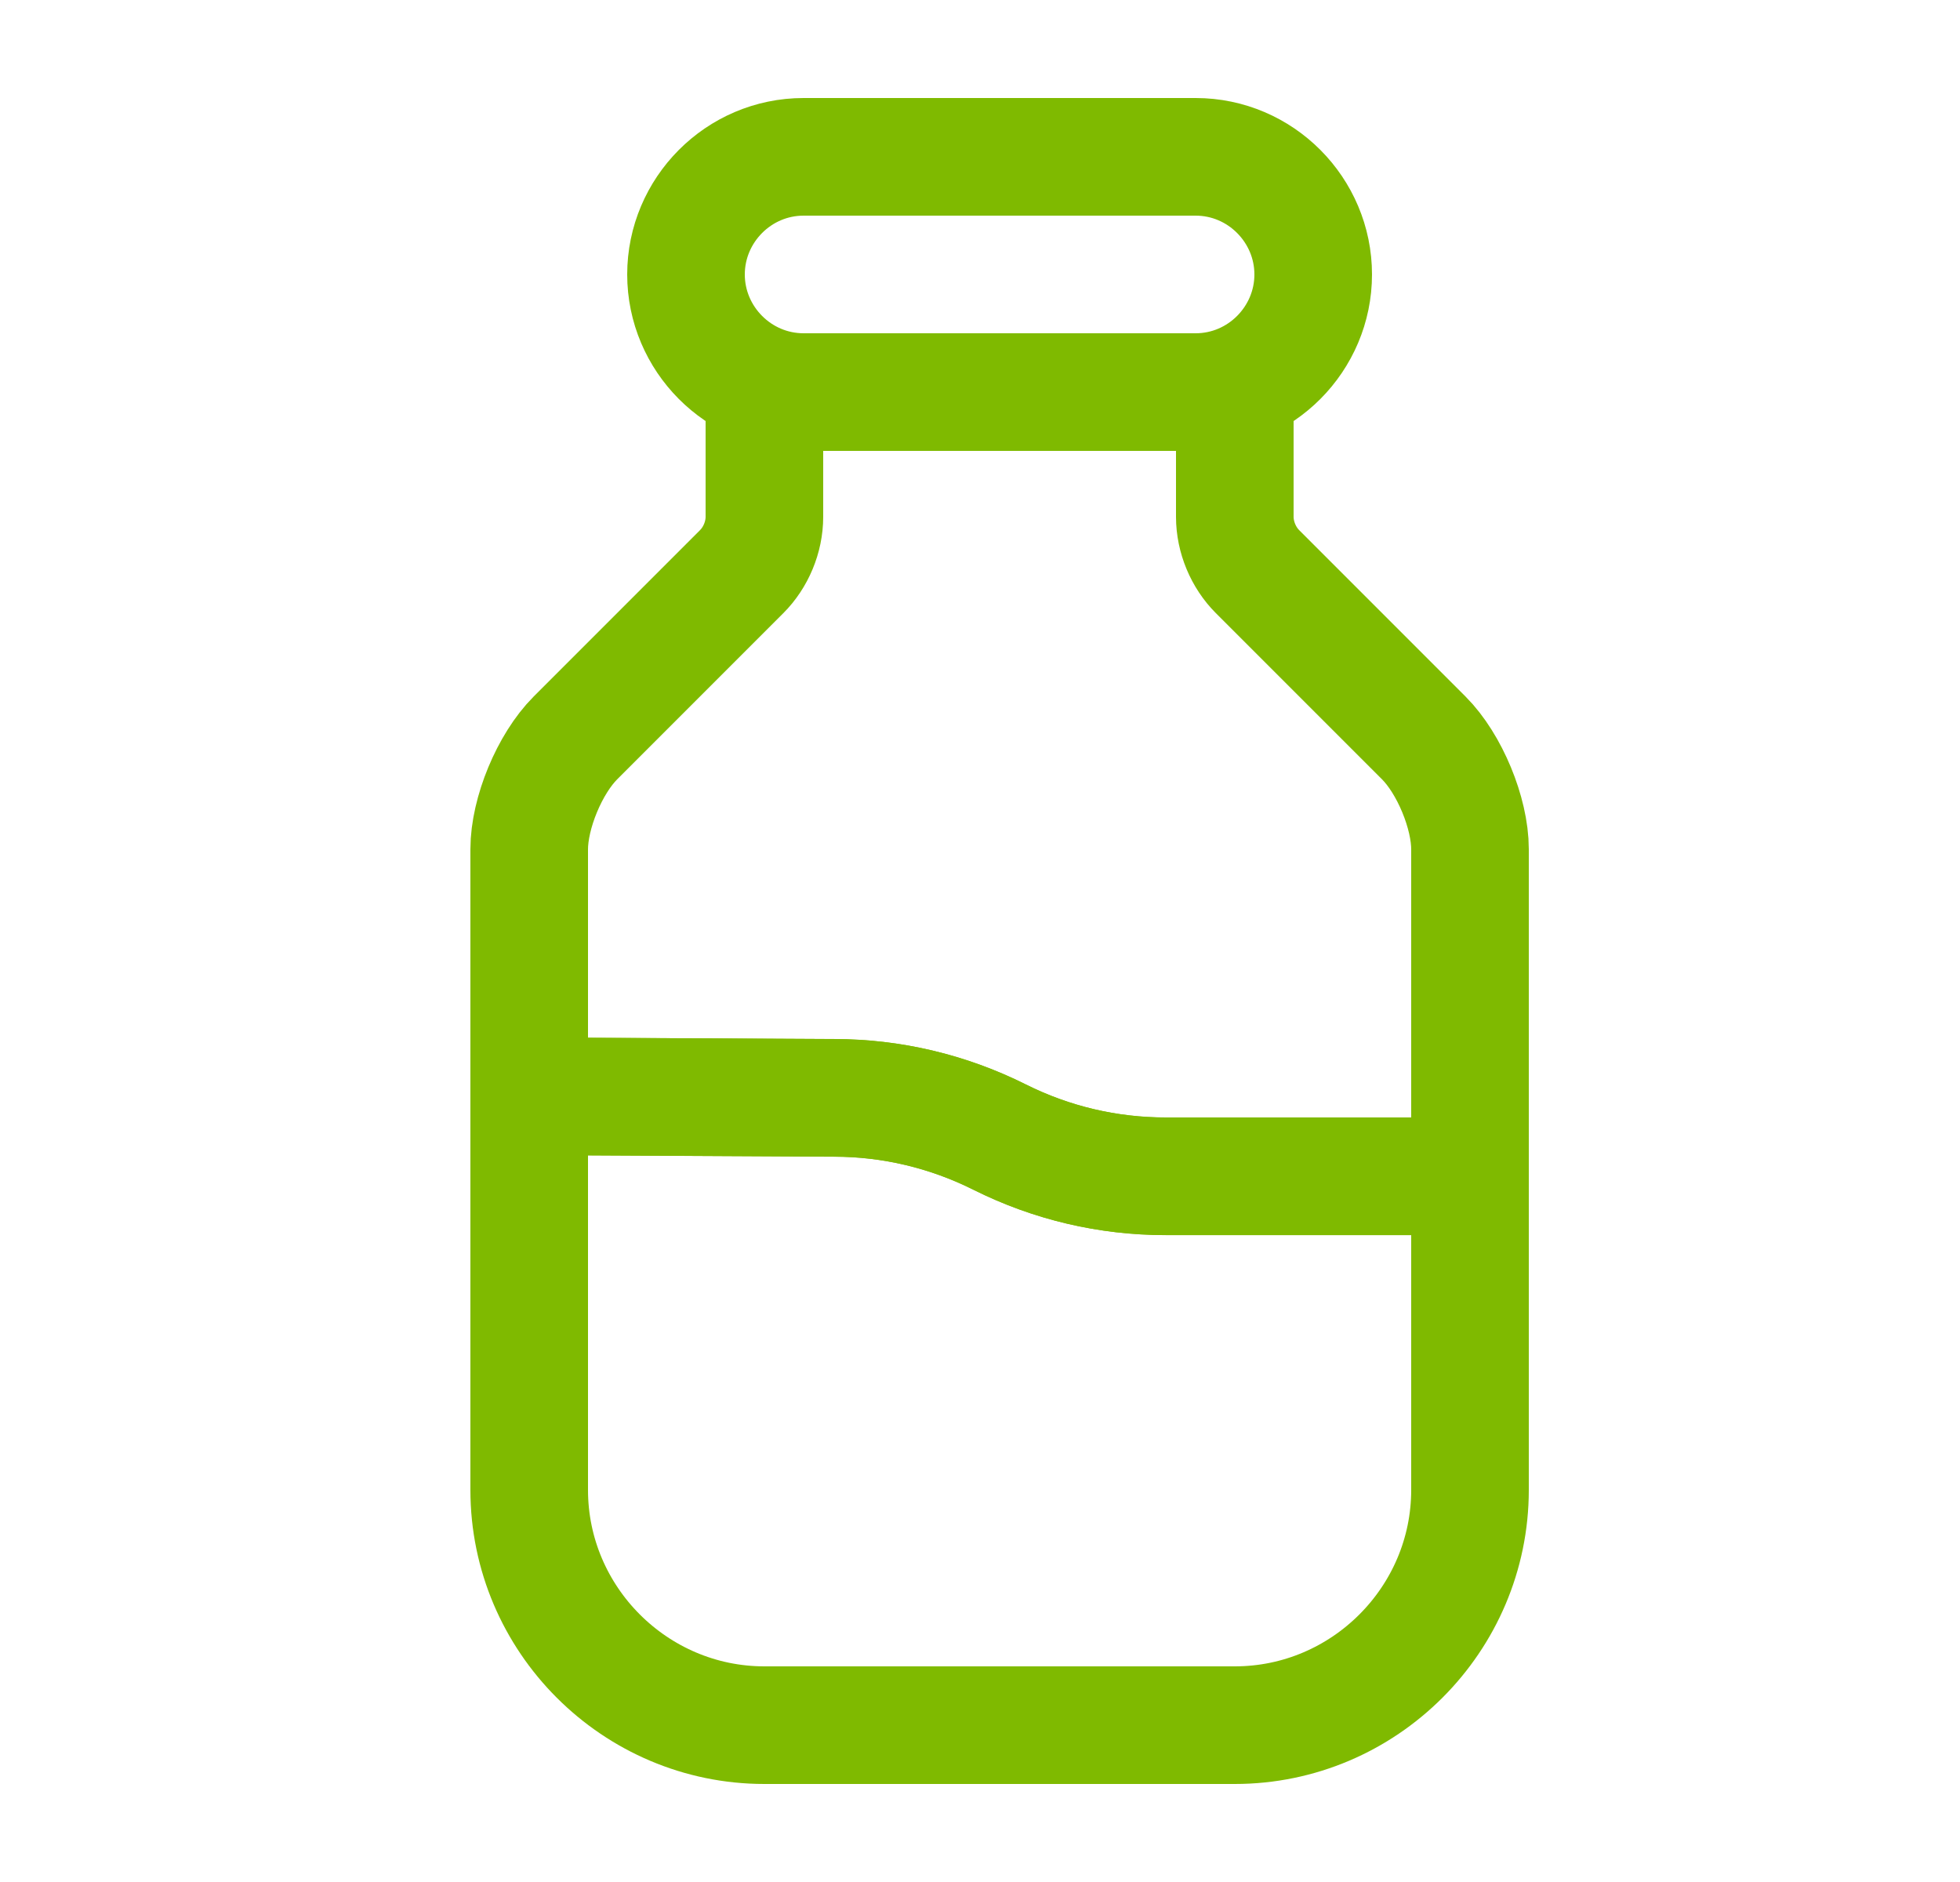
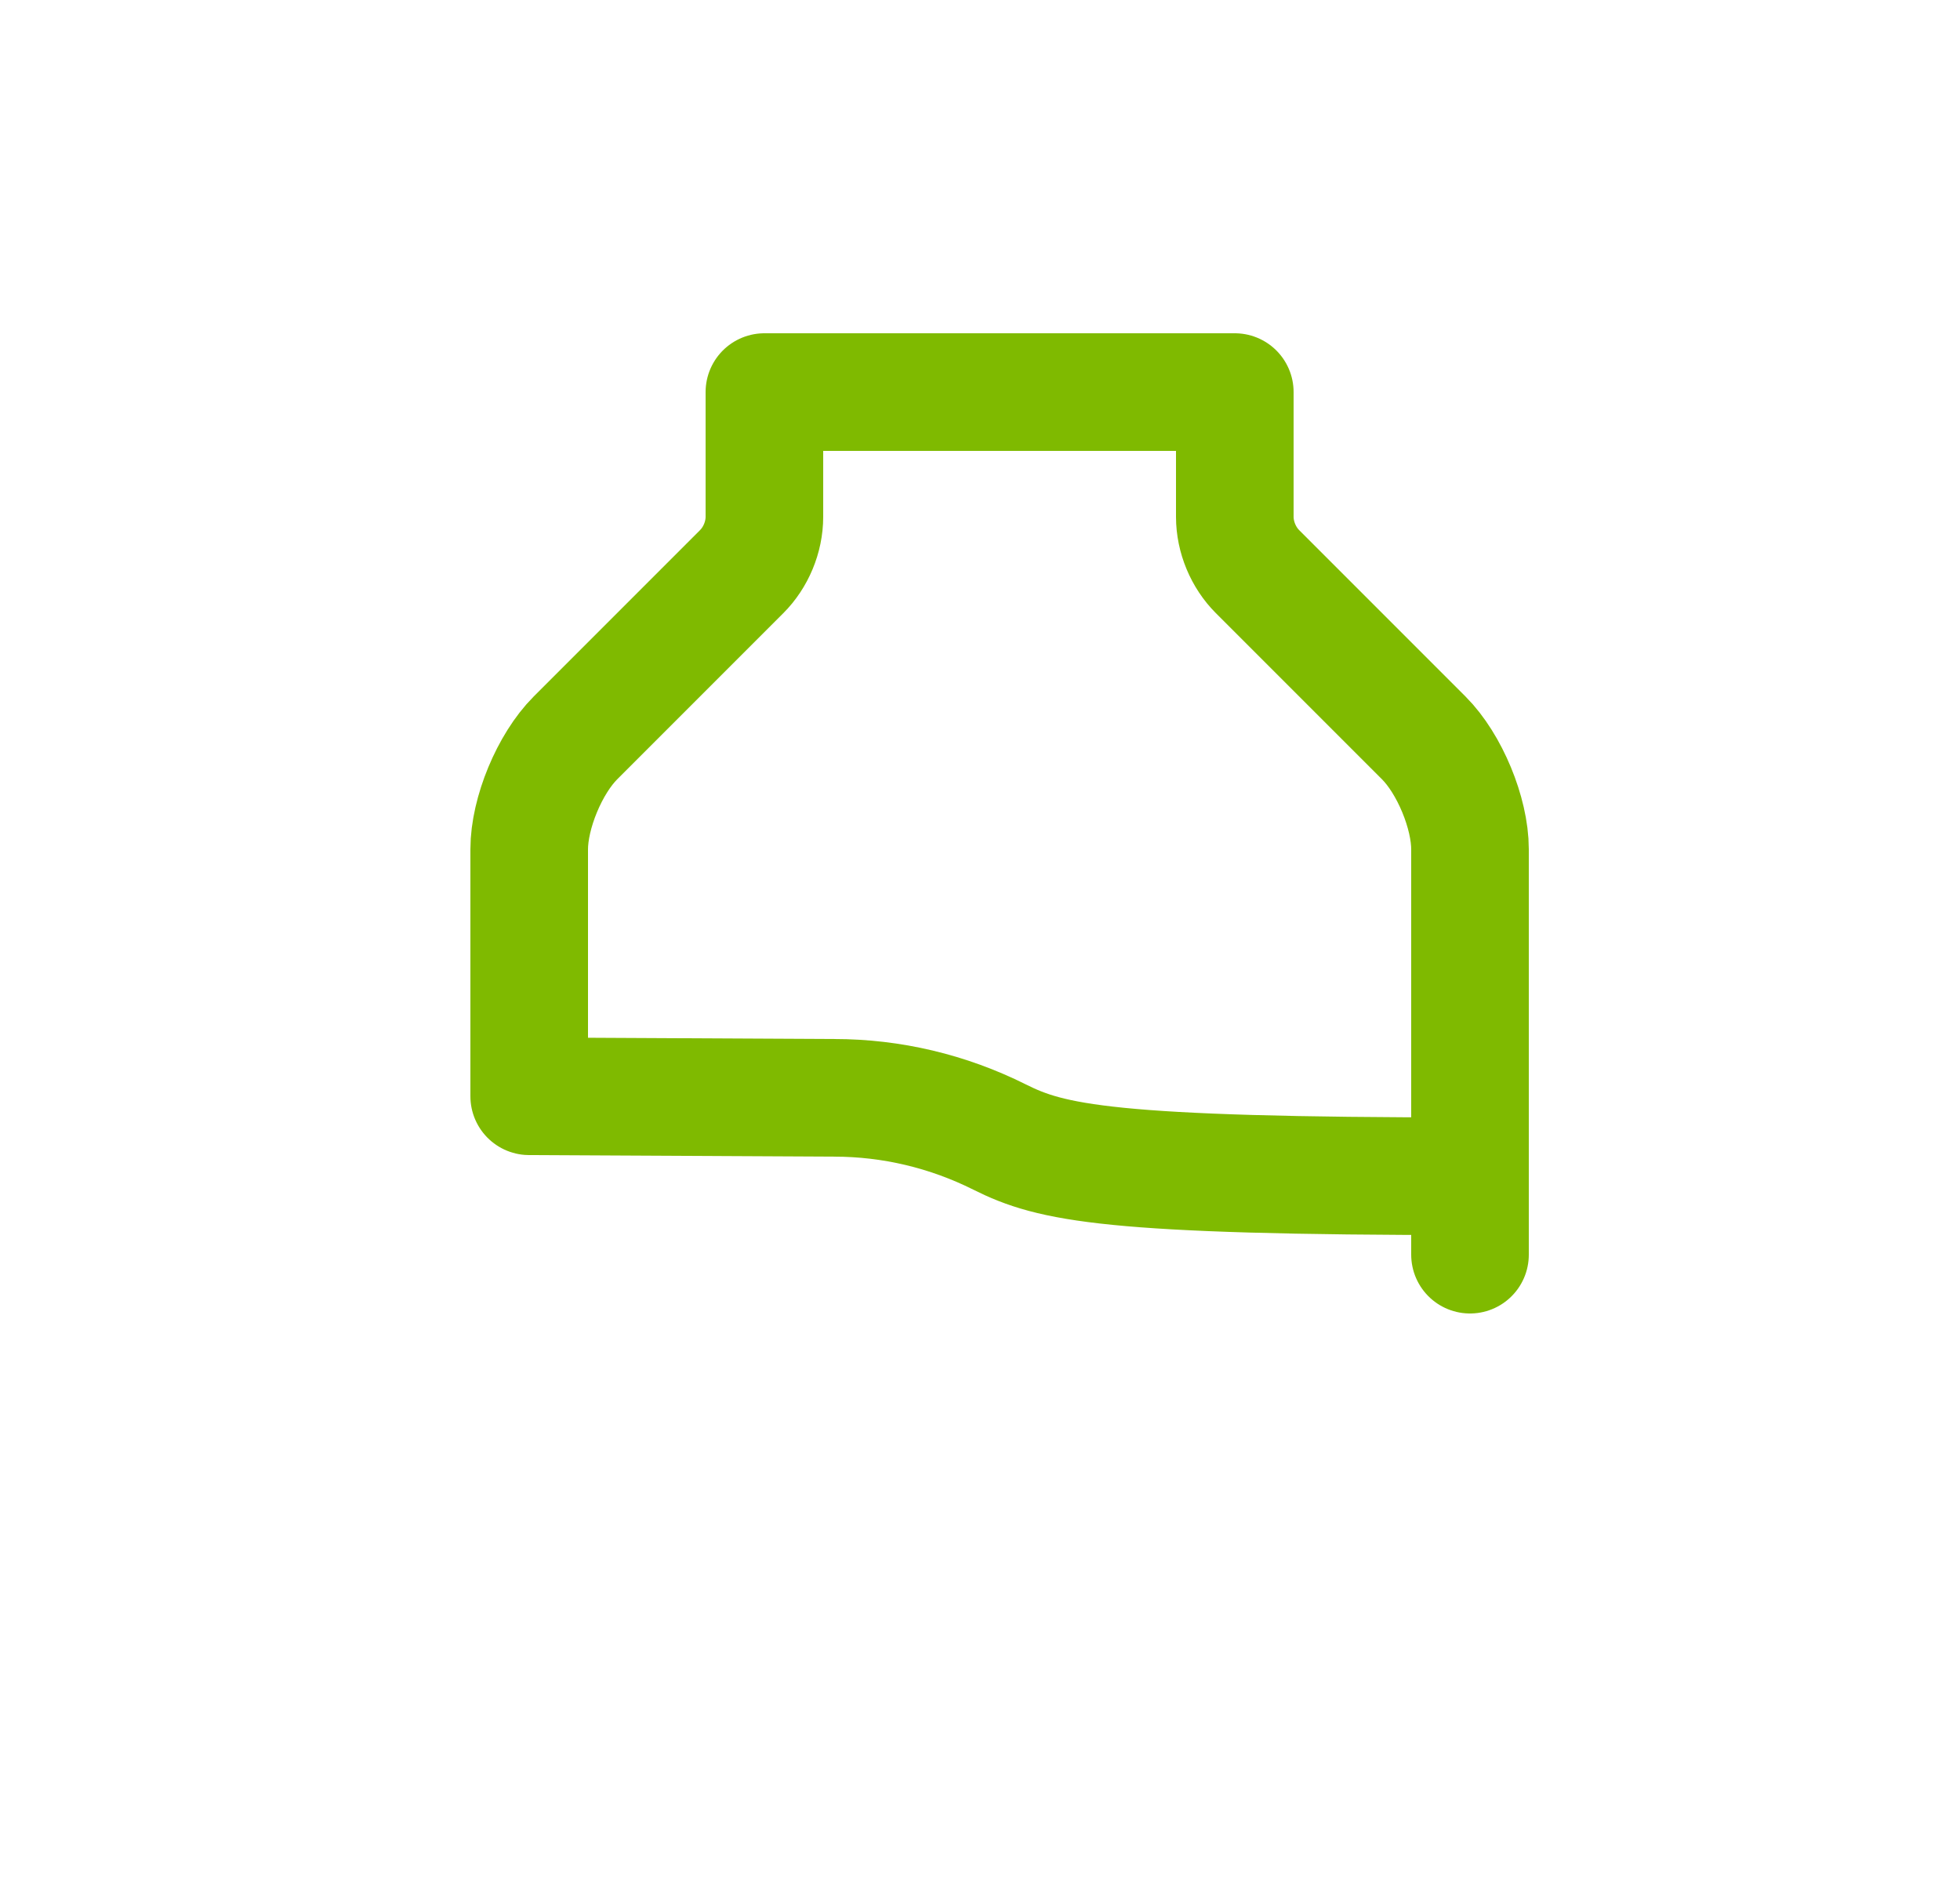
<svg xmlns="http://www.w3.org/2000/svg" width="25" height="24" viewBox="0 0 25 24" fill="none">
-   <path d="M18.75 15.001V19C18.75 20.651 17.4 22 15.75 22H9.75C8.1 22 6.75 20.651 6.75 19V13.98L10.64 14.001C11.37 14.001 12.09 14.171 12.75 14.501C13.41 14.831 14.13 15.001 14.87 15.001H18.75Z" stroke="#7FBA00" stroke-width="1.5" stroke-linecap="round" stroke-linejoin="round" />
-   <path d="M18.75 10.83V15H14.87C14.13 15 13.41 14.83 12.75 14.5C12.09 14.17 11.37 14 10.64 14L6.75 13.98V10.83C6.75 10.37 7.01 9.74 7.34 9.41L9.46 7.29C9.64 7.11 9.75 6.85 9.75 6.59V5H15.75V6.59C15.75 6.85 15.86 7.11 16.04 7.29L18.16 9.41C18.49 9.74 18.75 10.37 18.75 10.83Z" stroke="#7FBA00" stroke-width="1.5" stroke-linecap="round" stroke-linejoin="round" />
+   <path d="M18.75 10.83V15C14.13 15 13.41 14.83 12.75 14.5C12.09 14.17 11.37 14 10.64 14L6.75 13.98V10.83C6.75 10.37 7.01 9.74 7.34 9.41L9.46 7.29C9.64 7.11 9.75 6.85 9.75 6.59V5H15.75V6.59C15.75 6.85 15.86 7.11 16.04 7.29L18.16 9.41C18.49 9.74 18.75 10.37 18.75 10.83Z" stroke="#7FBA00" stroke-width="1.5" stroke-linecap="round" stroke-linejoin="round" />
  <path d="M18.75 16V15" stroke="#7FBA00" stroke-width="1.5" stroke-linecap="round" stroke-linejoin="round" />
-   <path d="M6.75 14.98V13.98" stroke="#7FBA00" stroke-width="1.5" stroke-linecap="round" stroke-linejoin="round" />
-   <path d="M15.25 5H10.25C9.42 5 8.75 4.32 8.75 3.5C8.75 2.68 9.42 2 10.25 2H15.25C16.08 2 16.75 2.68 16.75 3.5C16.75 4.32 16.08 5 15.25 5Z" stroke="#7FBA00" stroke-width="1.5" stroke-linecap="round" stroke-linejoin="round" />
</svg>